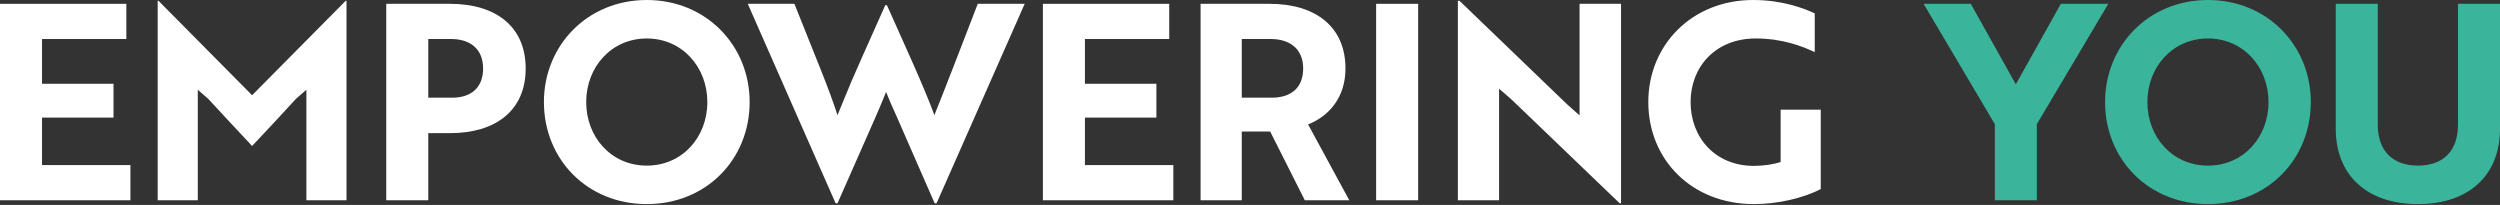
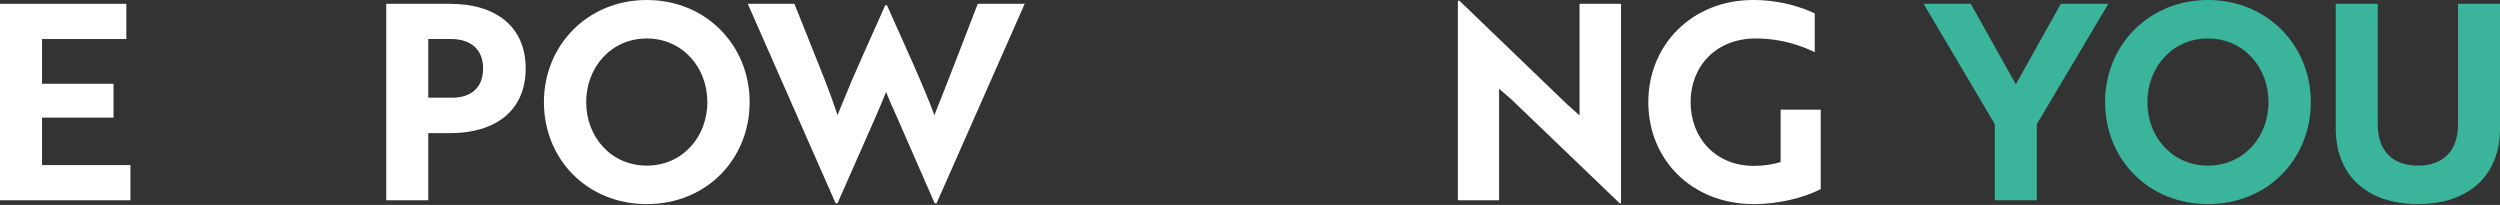
<svg xmlns="http://www.w3.org/2000/svg" width="244" height="20" viewBox="0 0 244 20" fill="none">
  <rect x="0" y="0" width="244" height="20" fill="#333333" stroke="none" />
  <path d="M12.729 19.546V16.111H4.101V11.477H11.078V8.175H4.101V3.808H12.33V0.373H0V19.546H12.729Z" fill="white" />
-   <path d="M24.604 14.247C26.042 12.729 27.48 11.185 28.892 9.64L29.904 8.761V19.546H33.818V0.08H33.738L24.604 9.294L15.47 0.08H15.39V19.546H19.305V8.761L20.317 9.64C21.755 11.185 23.166 12.729 24.604 14.247Z" fill="white" />
  <path d="M43.929 12.995C48.35 12.995 51.306 10.812 51.306 6.684C51.306 2.556 48.35 0.373 43.929 0.373H37.698V19.546H41.799V12.995H43.929ZM44.036 3.808C45.873 3.808 47.152 4.767 47.152 6.684C47.152 8.601 45.927 9.534 44.142 9.534H41.799V3.808H44.036Z" fill="white" />
  <path d="M53.086 9.96C53.086 15.552 57.32 19.919 63.125 19.919C68.93 19.919 73.165 15.552 73.165 9.96C73.165 4.421 68.904 0 63.125 0C57.32 0 53.086 4.447 53.086 9.96ZM57.213 9.96C57.213 6.551 59.663 3.755 63.125 3.755C66.587 3.755 69.037 6.551 69.037 9.96C69.037 13.395 66.587 16.164 63.125 16.164C59.663 16.164 57.213 13.395 57.213 9.96Z" fill="white" />
  <path d="M72.981 0.373L81.556 19.839H81.742L85.524 11.264C85.843 10.519 86.189 9.72 86.482 8.974C86.775 9.72 87.121 10.519 87.468 11.264L91.222 19.839H91.409L100.01 0.373H95.43C94.312 3.302 91.888 9.534 91.196 11.238C90.211 8.522 88.187 4.154 86.562 0.506H86.403L84.192 5.459L83.127 7.882C82.621 9.054 82.035 10.546 81.742 11.238C81.343 10.013 80.784 8.495 80.144 6.897L77.535 0.373H72.981Z" fill="white" />
-   <path d="M114.516 19.546V16.111H105.888V11.477H112.865V8.175H105.888V3.808H114.117V0.373H101.787V19.546H114.516Z" fill="white" />
-   <path d="M117.177 0.373V19.546H121.198V12.836H123.968L127.35 19.546H131.691L127.669 12.143C129.747 11.318 131.318 9.48 131.318 6.684C131.318 2.583 128.362 0.373 123.915 0.373H117.177ZM124.021 3.808C125.885 3.808 127.19 4.767 127.19 6.684C127.19 8.628 125.938 9.534 124.128 9.534H121.198V3.808H124.021Z" fill="white" />
-   <path d="M138.411 19.546V0.373H134.31V19.546H138.411Z" fill="white" />
  <path d="M158.213 19.839V0.373H154.165V11.264L152.94 10.173L142.448 0.08H142.288V19.546H146.31V8.655L147.561 9.747L158.08 19.839H158.213Z" fill="white" />
  <path d="M177.705 18.455V10.705H173.79V15.818C173.125 16.031 172.113 16.191 171.181 16.191C167.399 16.191 165.002 13.421 165.002 9.96C165.002 6.551 167.399 3.755 171.367 3.755C173.95 3.755 175.867 4.5 177.119 5.086V1.305C176.027 0.799 173.95 0 171.101 0C165.162 0 160.875 4.367 160.875 9.96C160.875 15.579 165.109 19.919 171.181 19.919C173.524 19.919 176.001 19.333 177.705 18.455Z" fill="white" />
  <path d="M187.743 0.373L194.694 12.117V19.546H198.795V12.117L205.772 0.373H201.138L196.744 8.229L192.35 0.373H187.743Z" fill="#3AB49B" />
  <path d="M205.456 9.96C205.456 15.552 209.69 19.919 215.496 19.919C221.301 19.919 225.535 15.552 225.535 9.96C225.535 4.421 221.274 0 215.496 0C209.69 0 205.456 4.447 205.456 9.96ZM209.584 9.96C209.584 6.551 212.034 3.755 215.496 3.755C218.958 3.755 221.408 6.551 221.408 9.96C221.408 13.395 218.958 16.164 215.496 16.164C212.034 16.164 209.584 13.395 209.584 9.96Z" fill="#3AB49B" />
  <path d="M244 0.373H239.899V12.17C239.899 14.673 238.514 16.164 235.984 16.164C233.481 16.164 232.07 14.673 232.07 12.17V0.373H227.969V12.569C227.969 17.043 230.951 19.919 235.984 19.919C241.044 19.919 244 17.043 244 12.569V0.373Z" fill="#3AB49B" />
</svg>